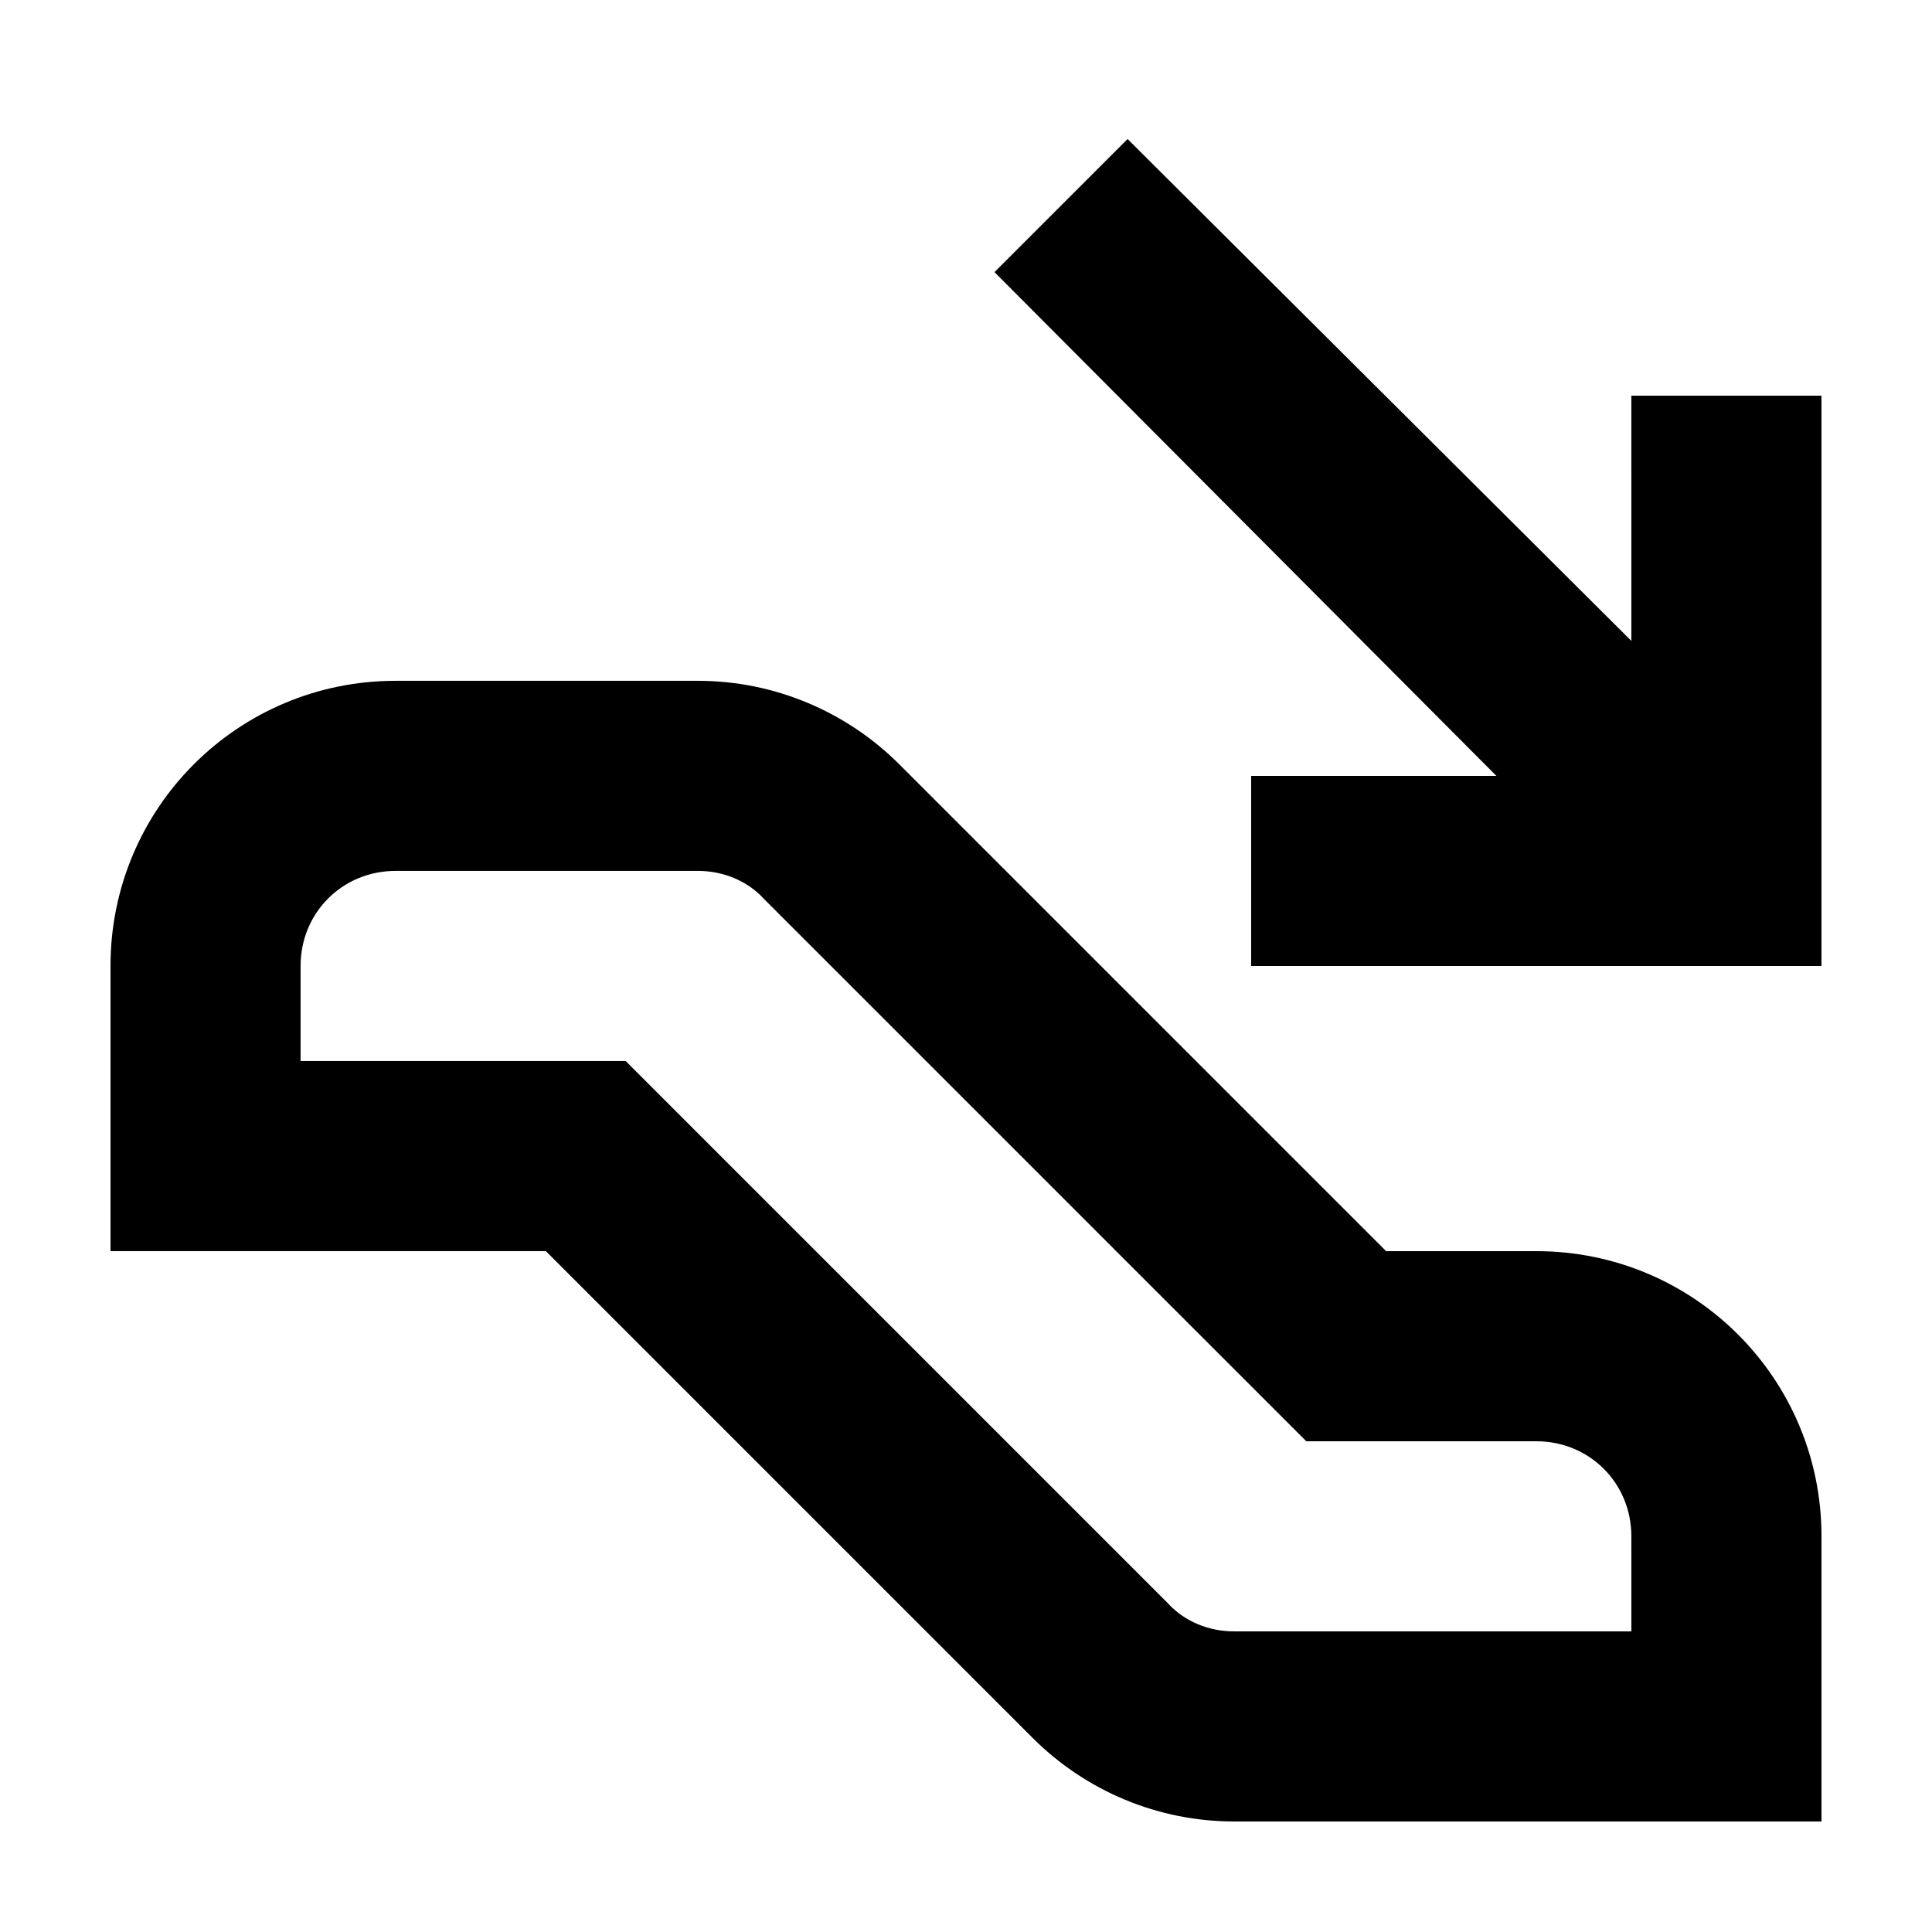
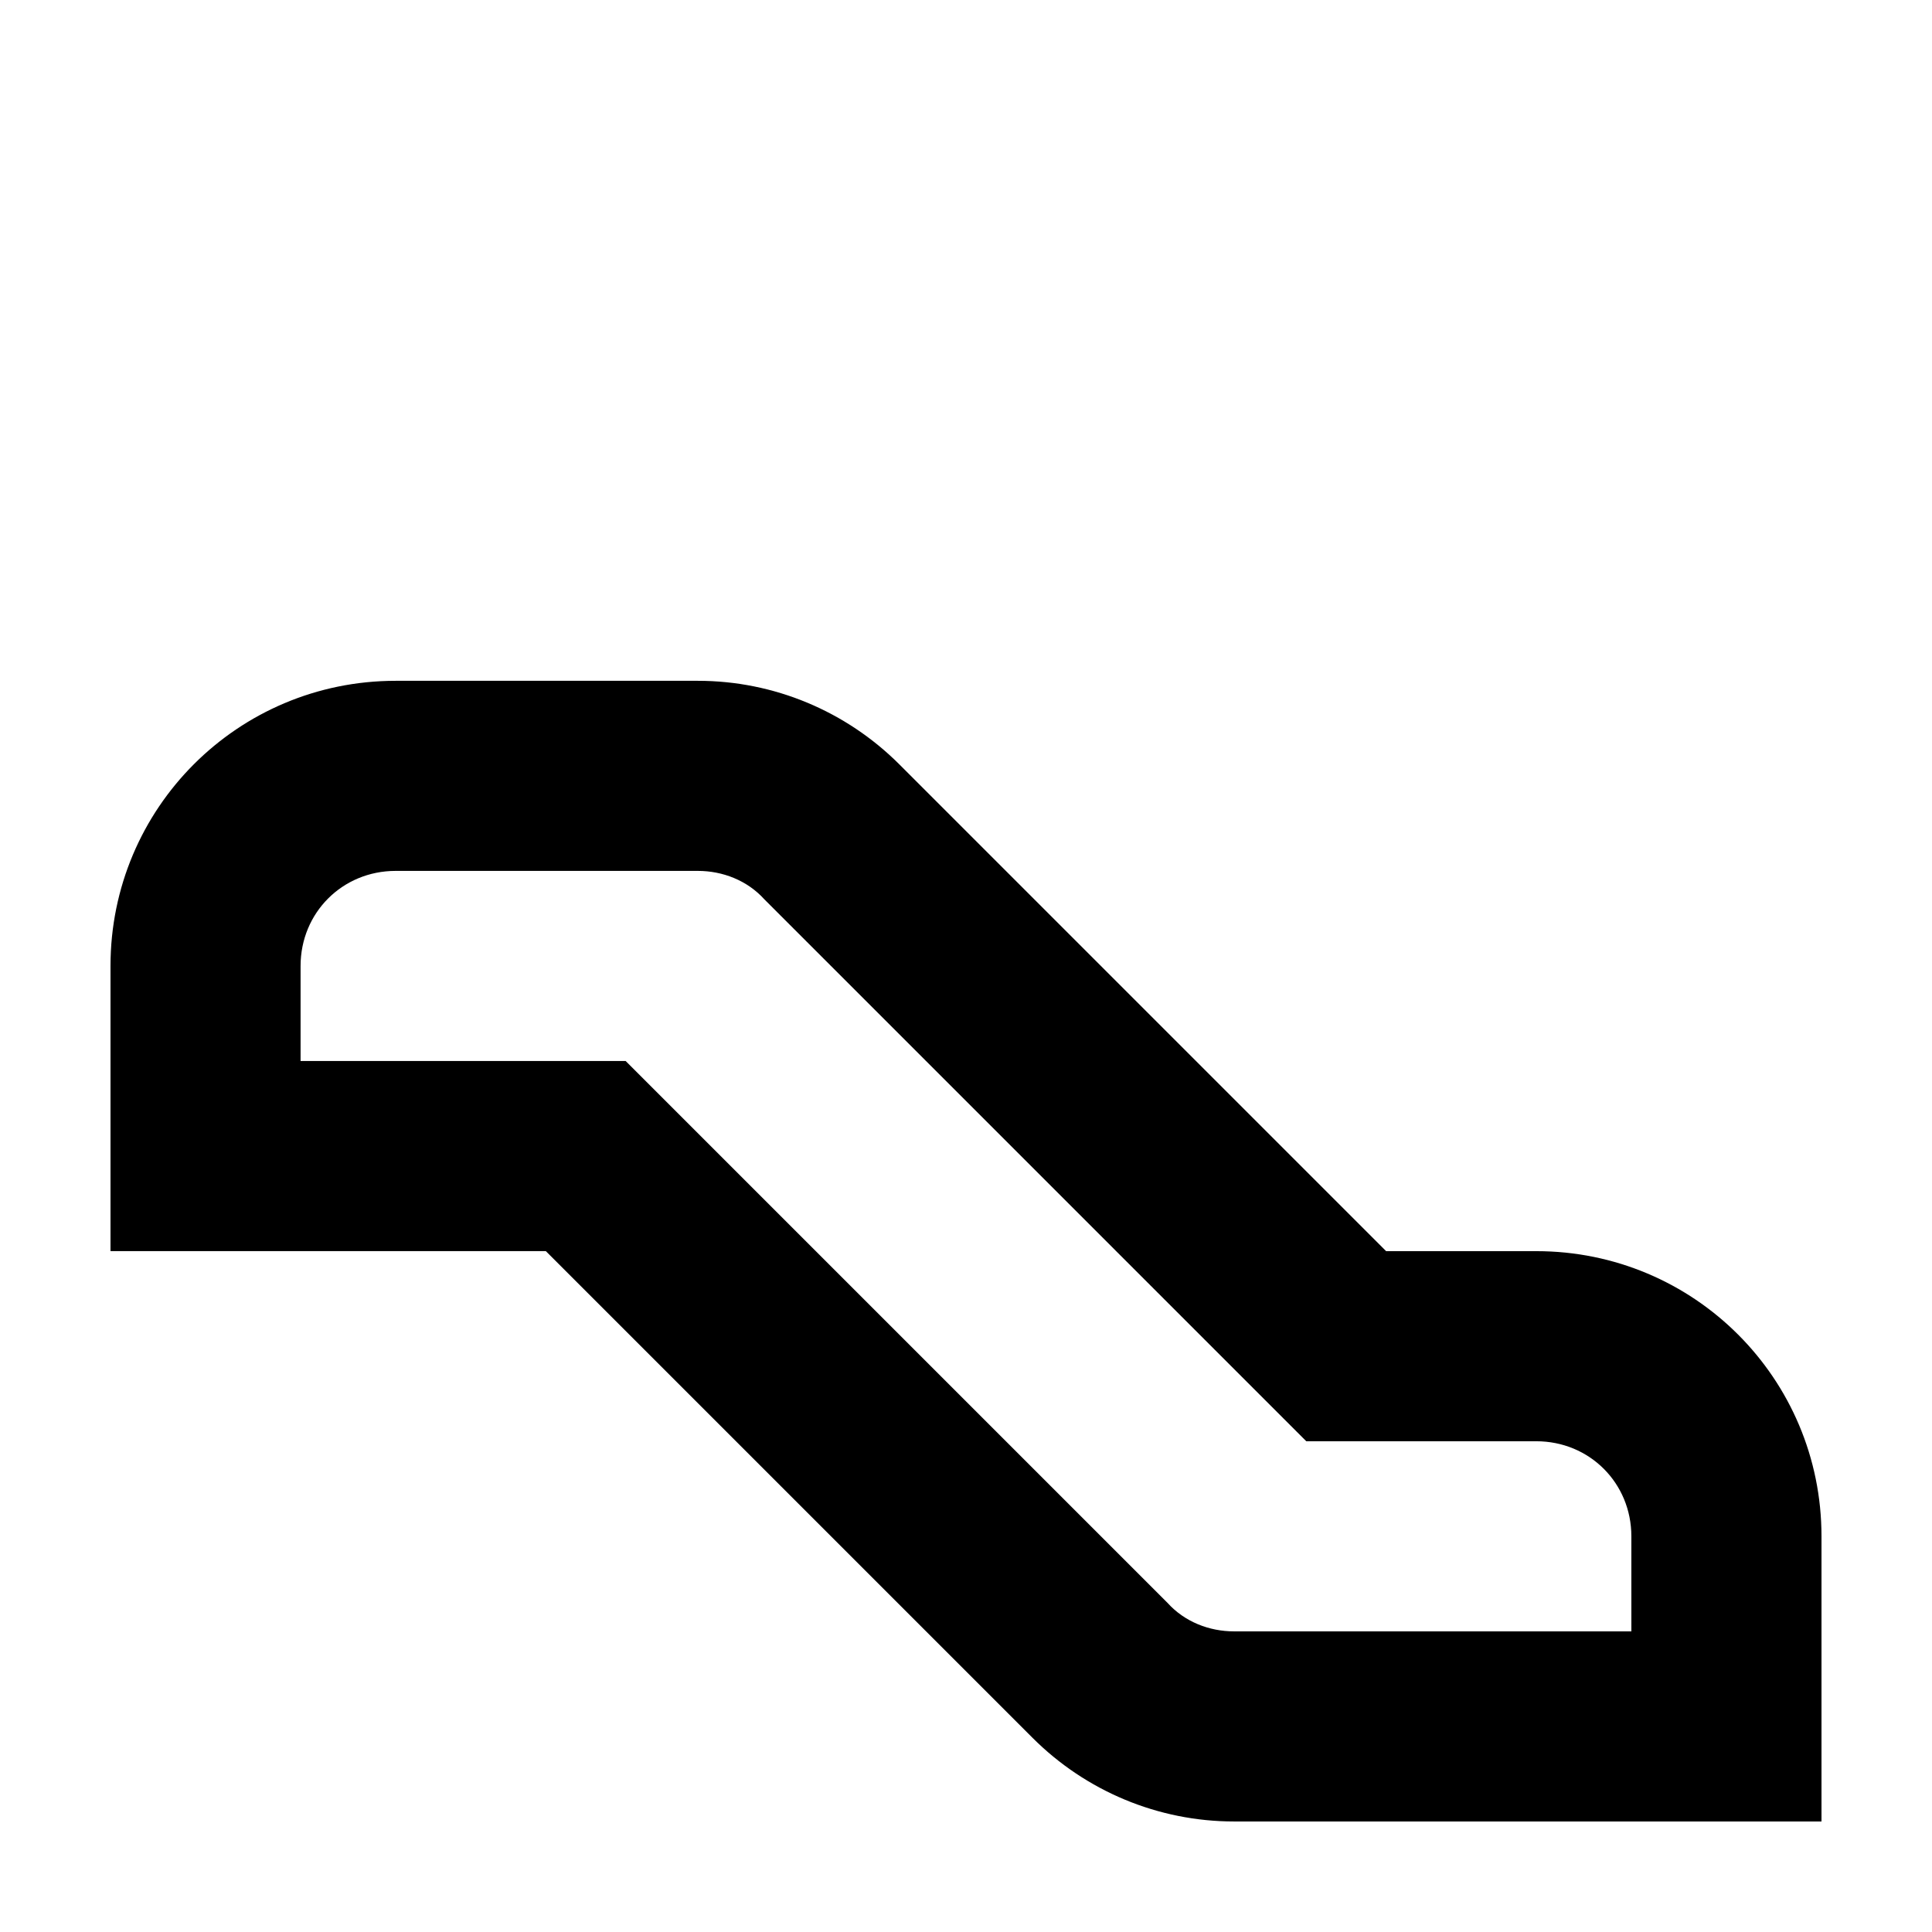
<svg xmlns="http://www.w3.org/2000/svg" fill="#000000" width="800px" height="800px" version="1.1" viewBox="144 144 512 512">
  <g>
    <path d="m551.14 475.57h-39.801l-128.98-128.98c-14.105-14.105-33.25-22.168-53.402-22.168h-80.105c-41.816 0-75.57 33.754-75.57 75.57v75.57h115.37l128.98 128.98c14.105 14.105 33.25 22.168 53.402 22.168h155.68v-75.57c0-41.816-33.754-75.57-75.57-75.57zm25.191 100.76h-105.3c-6.551 0-13.098-2.519-17.633-7.559l-143.59-143.59h-86.152v-25.191c0-14.105 11.082-25.191 25.191-25.191h80.105c6.551 0 13.098 2.519 17.633 7.559l143.59 143.59h60.961c14.105 0 25.191 11.082 25.191 25.191z" />
-     <path d="m576.33 313.85-133.51-133.01-35.27 35.27 133.01 133.51h-64.992v50.383h151.14v-151.14h-50.379z" />
  </g>
</svg>